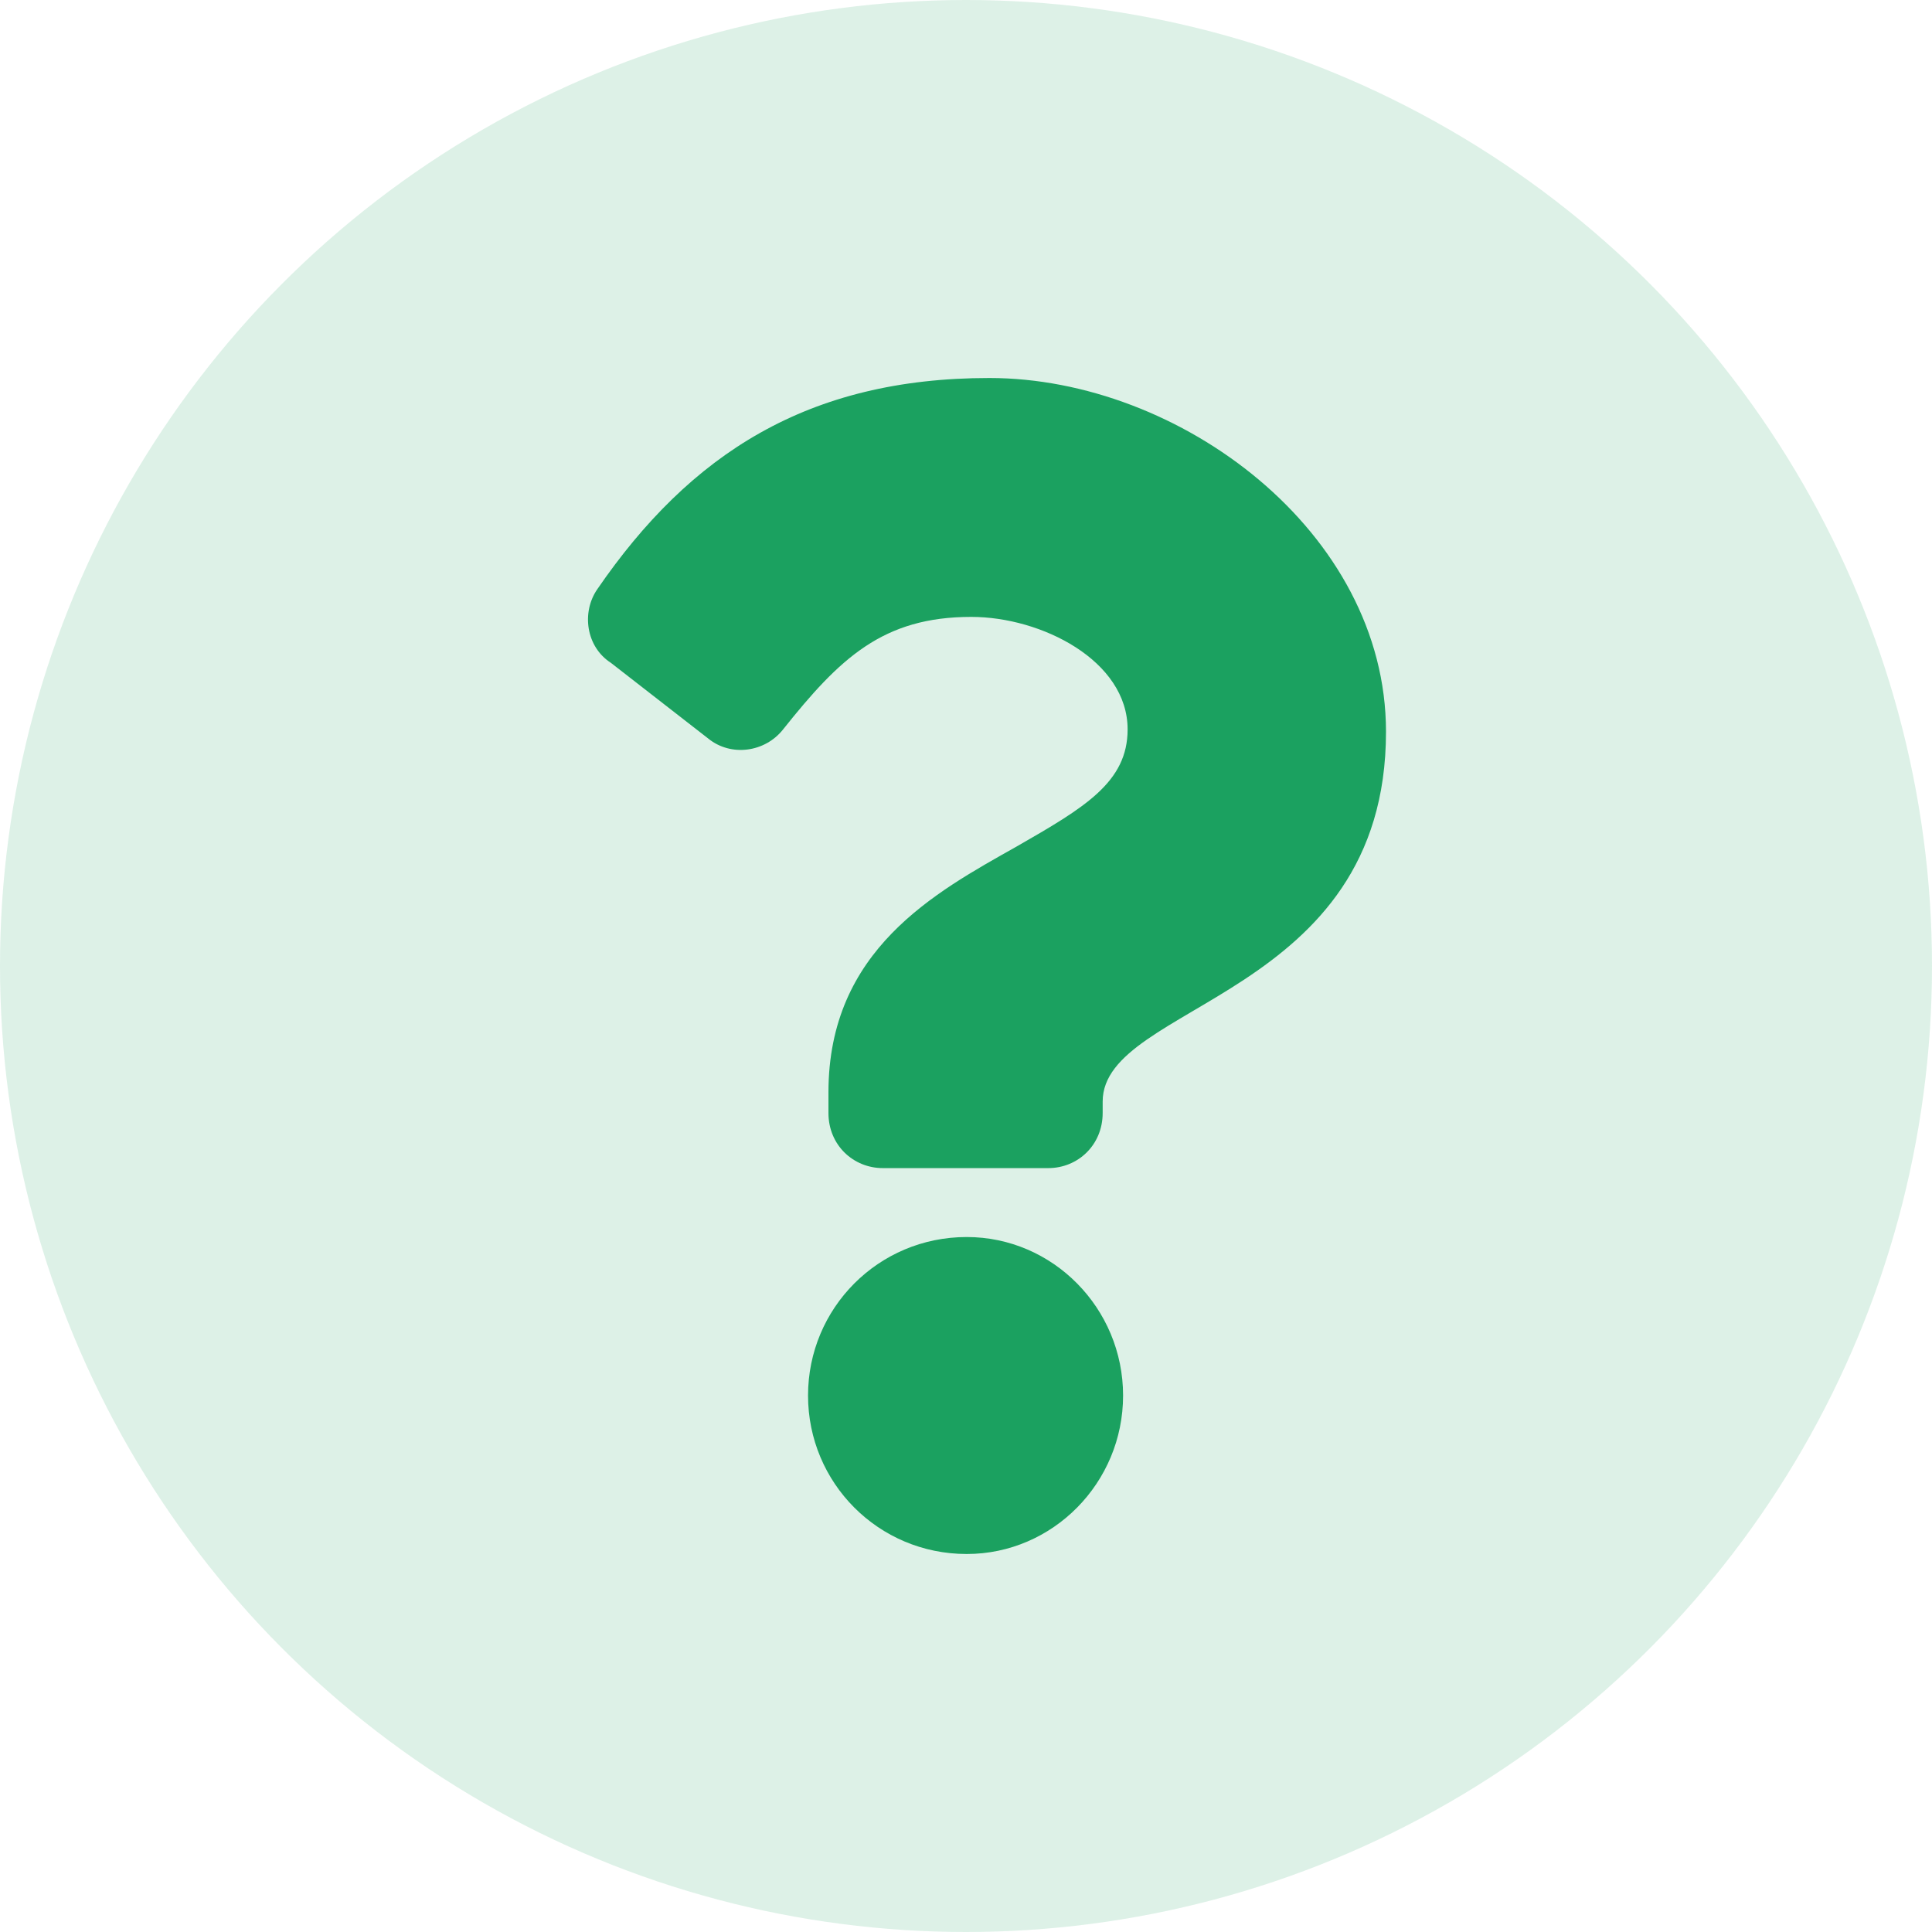
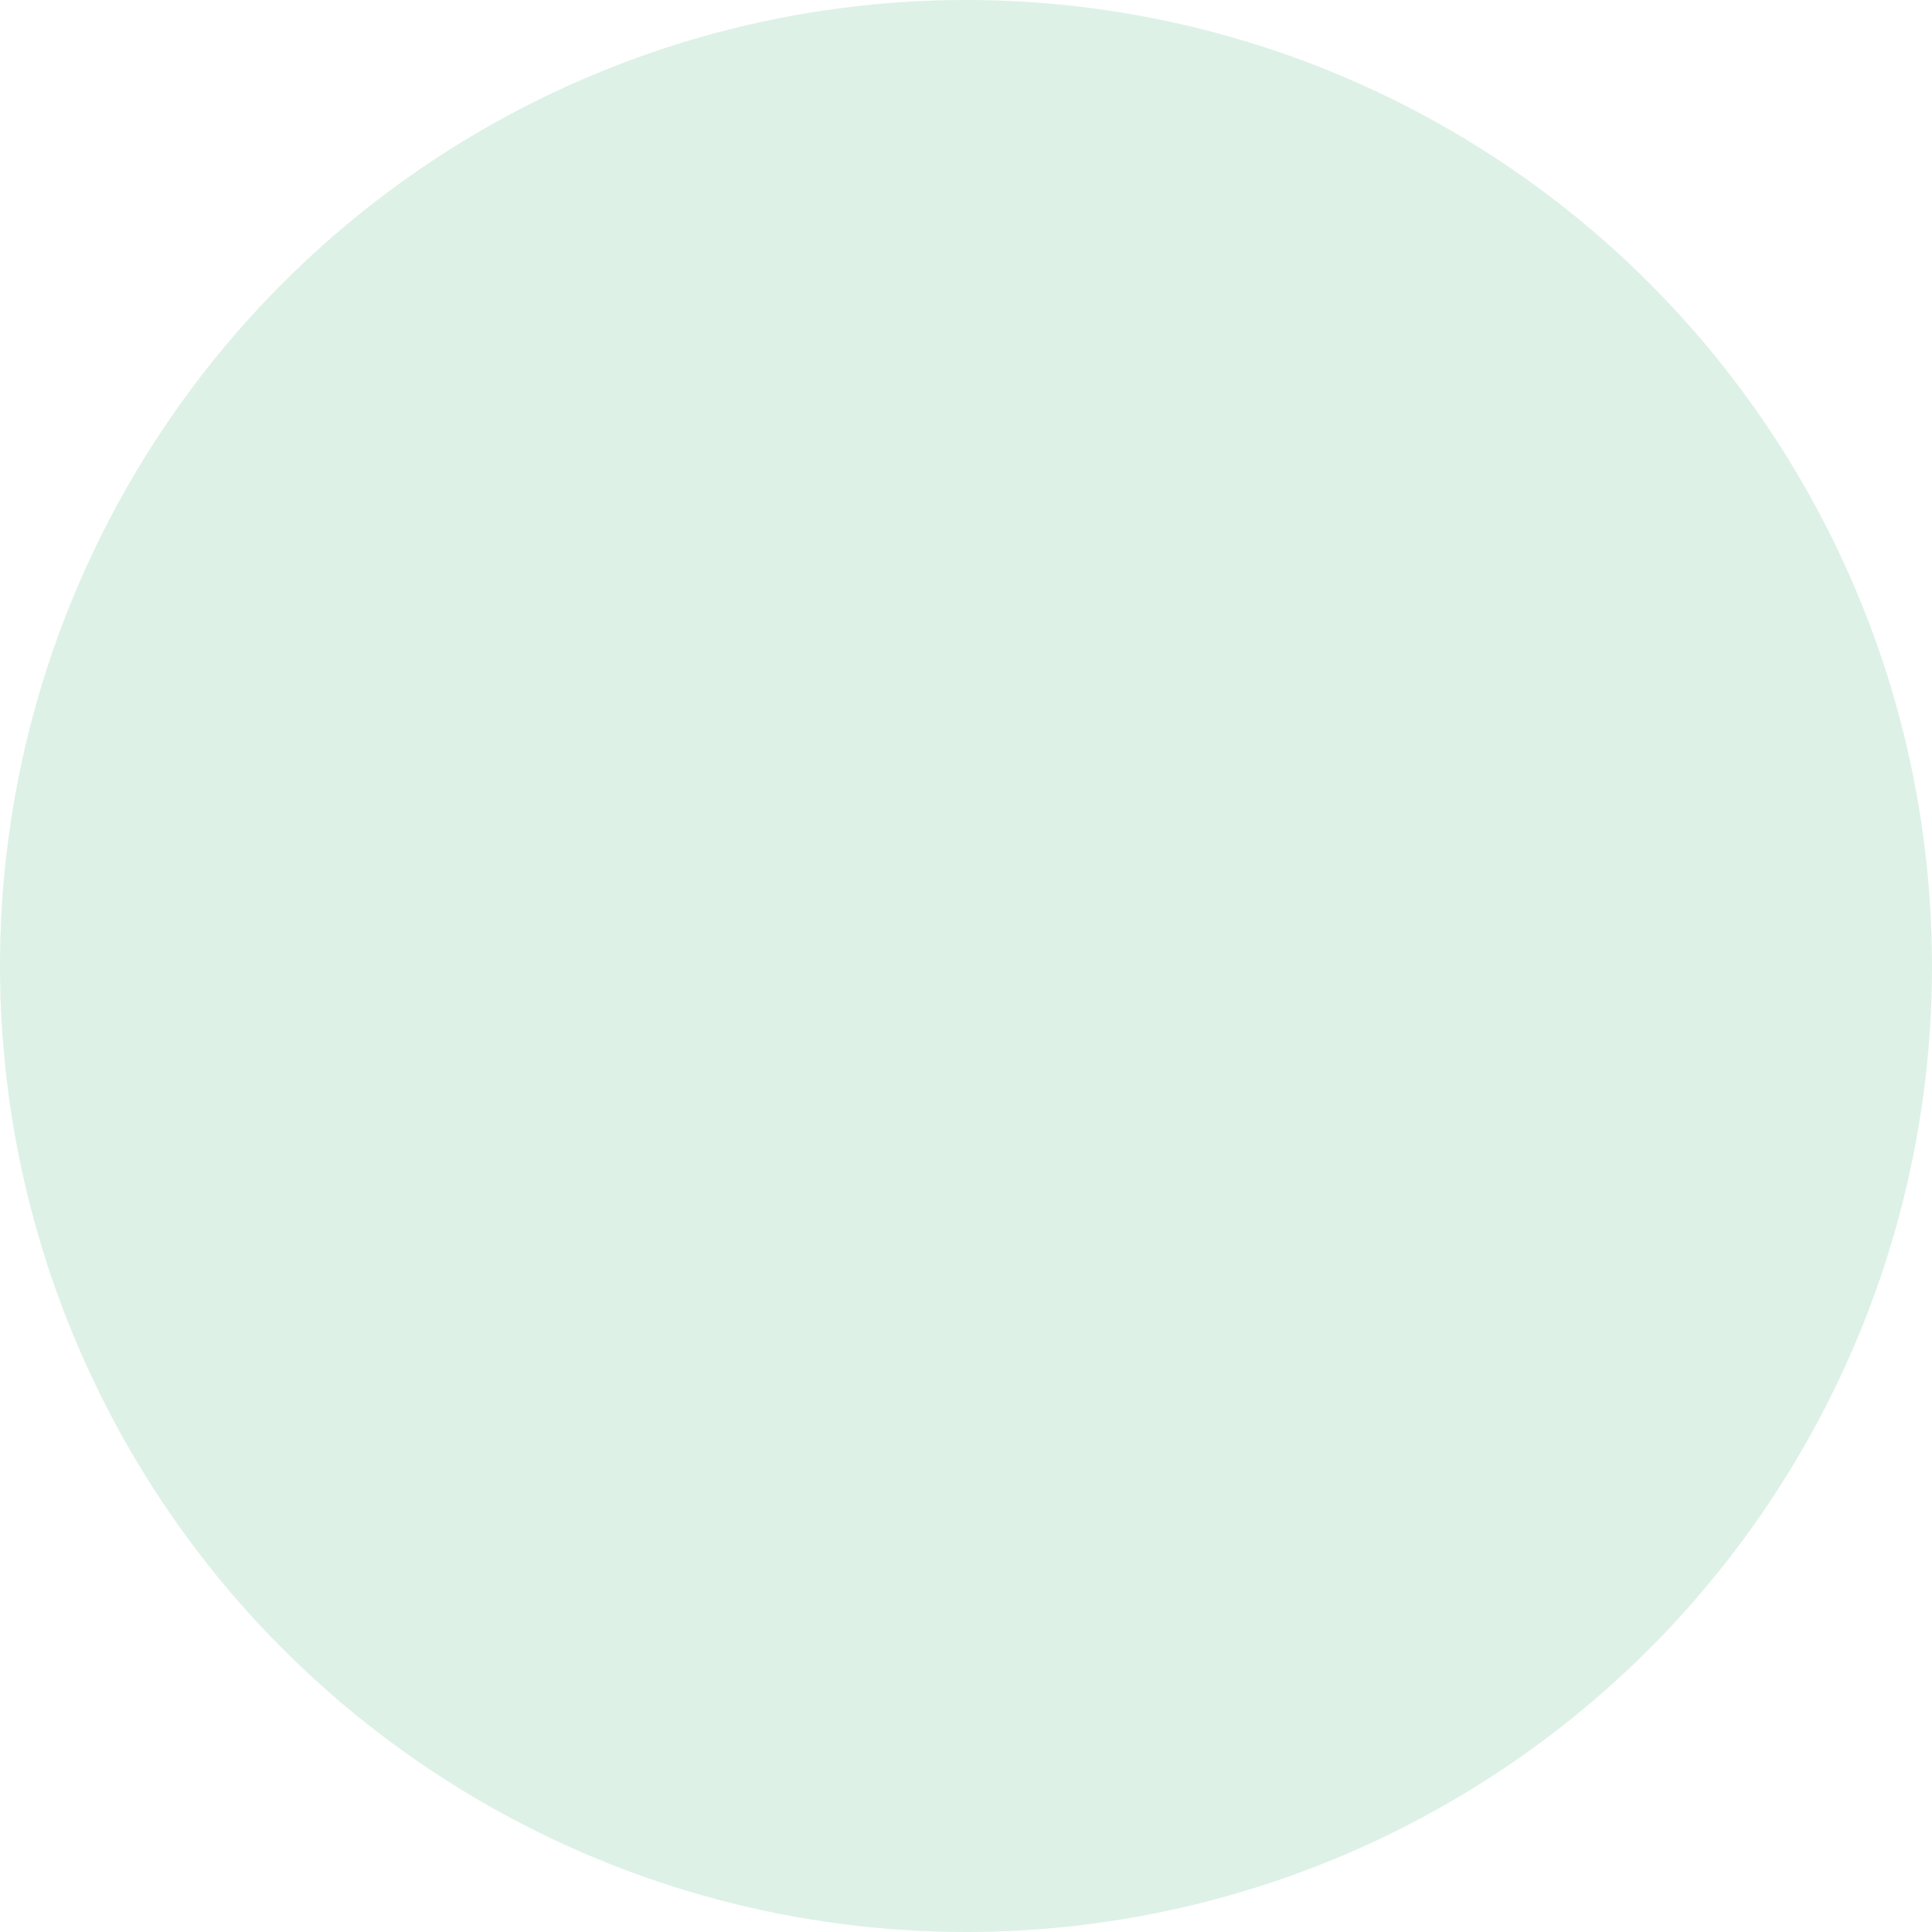
<svg xmlns="http://www.w3.org/2000/svg" width="46" height="46" viewBox="0 0 46 46" fill="none">
  <circle cx="23" cy="23" r="23" fill="#1BA160" fill-opacity="0.15" />
-   <path d="M23.556 9C19.239 9 16.433 10.805 14.22 14.031C13.843 14.578 13.95 15.398 14.544 15.781L16.865 17.586C17.404 18.023 18.214 17.914 18.645 17.367C19.995 15.672 21.02 14.688 23.125 14.688C24.797 14.688 26.848 15.727 26.848 17.367C26.848 18.625 25.823 19.227 24.204 20.156C22.261 21.25 19.725 22.617 19.725 26.008V26.5C19.725 27.266 20.318 27.812 21.02 27.812H24.959C25.661 27.812 26.254 27.266 26.254 26.5V26.227C26.254 23.875 33 23.766 33 17.422C33 12.664 28.089 9 23.556 9ZM23.017 29.453C20.912 29.453 19.239 31.148 19.239 33.227C19.239 35.305 20.912 37 23.017 37C25.067 37 26.74 35.305 26.74 33.227C26.74 31.148 25.067 29.453 23.017 29.453Z" fill="#1BA160" />
</svg>